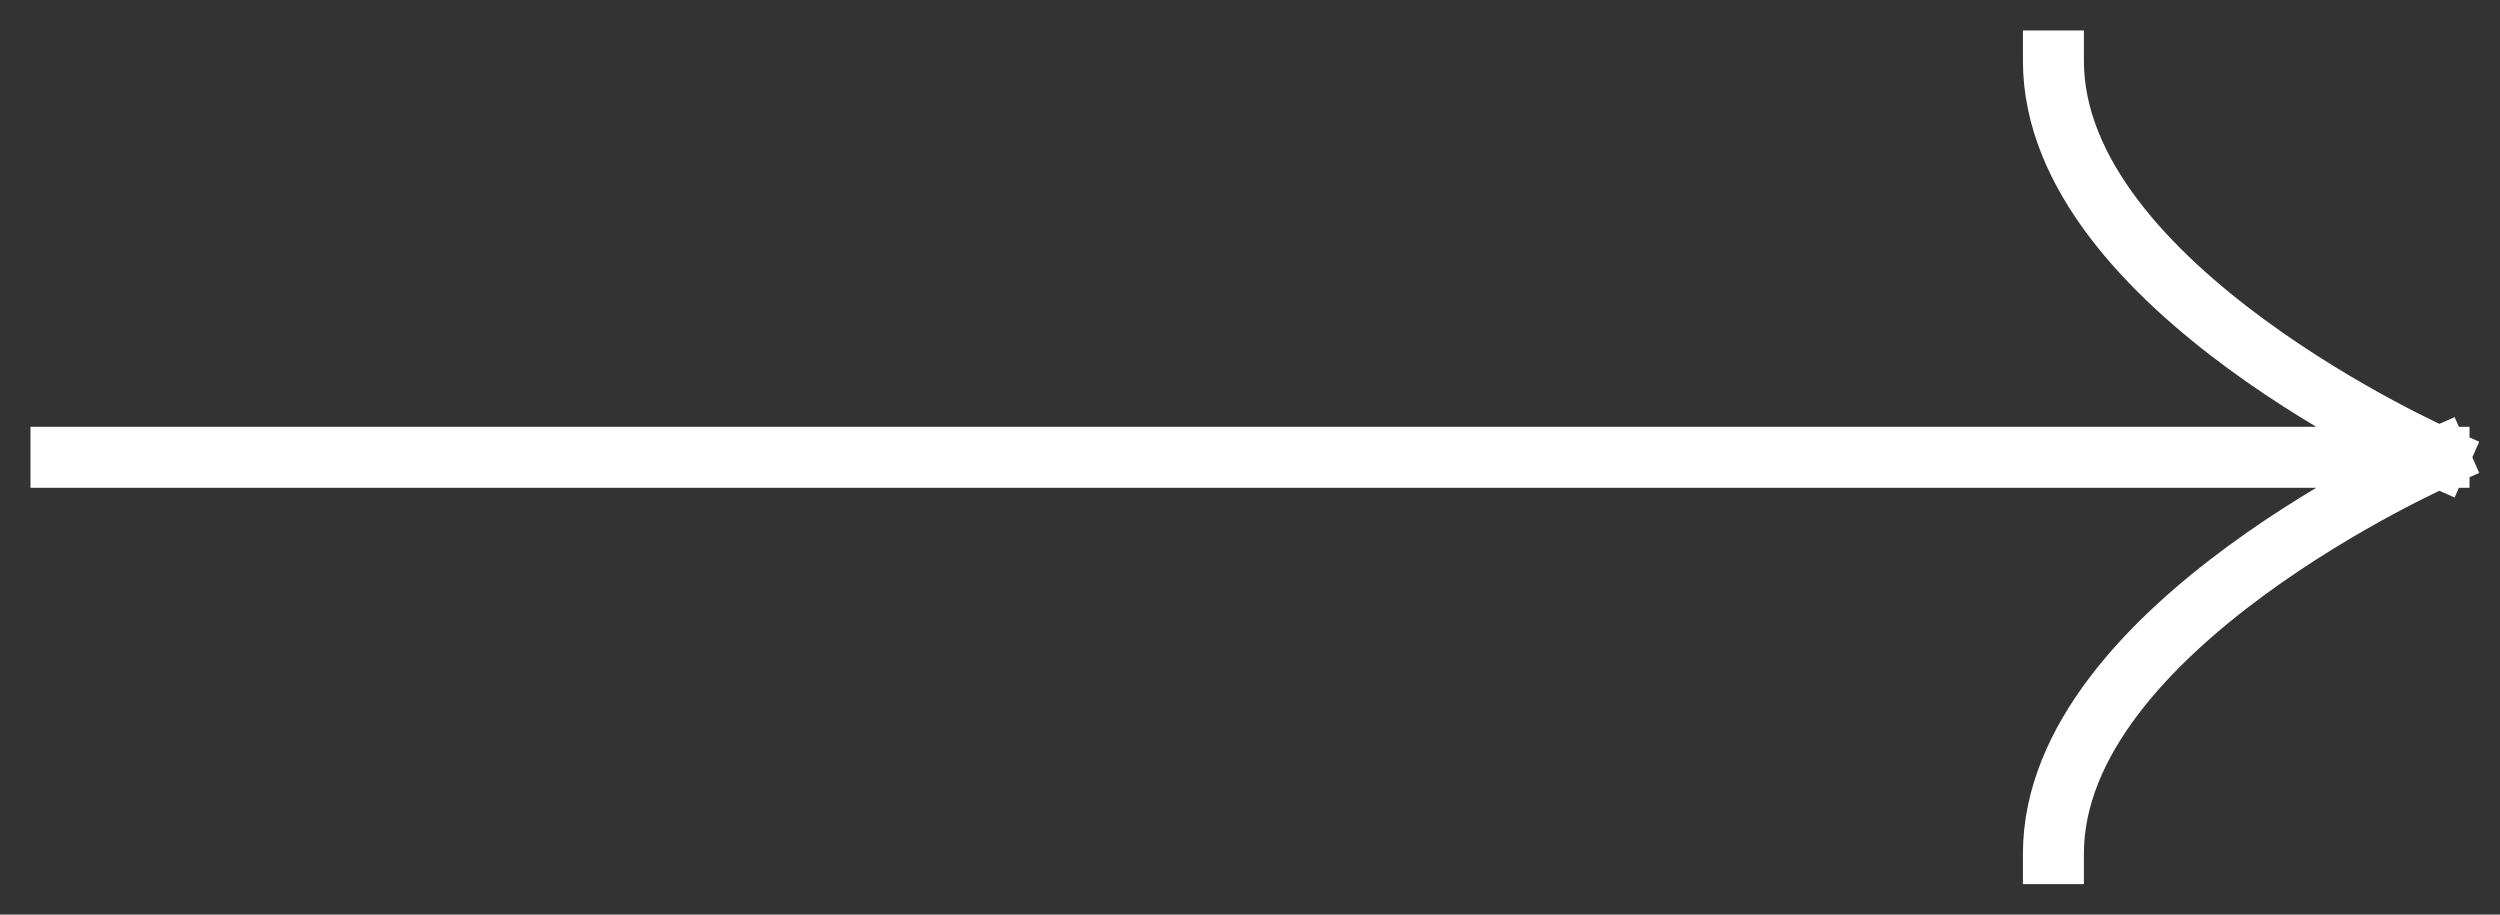
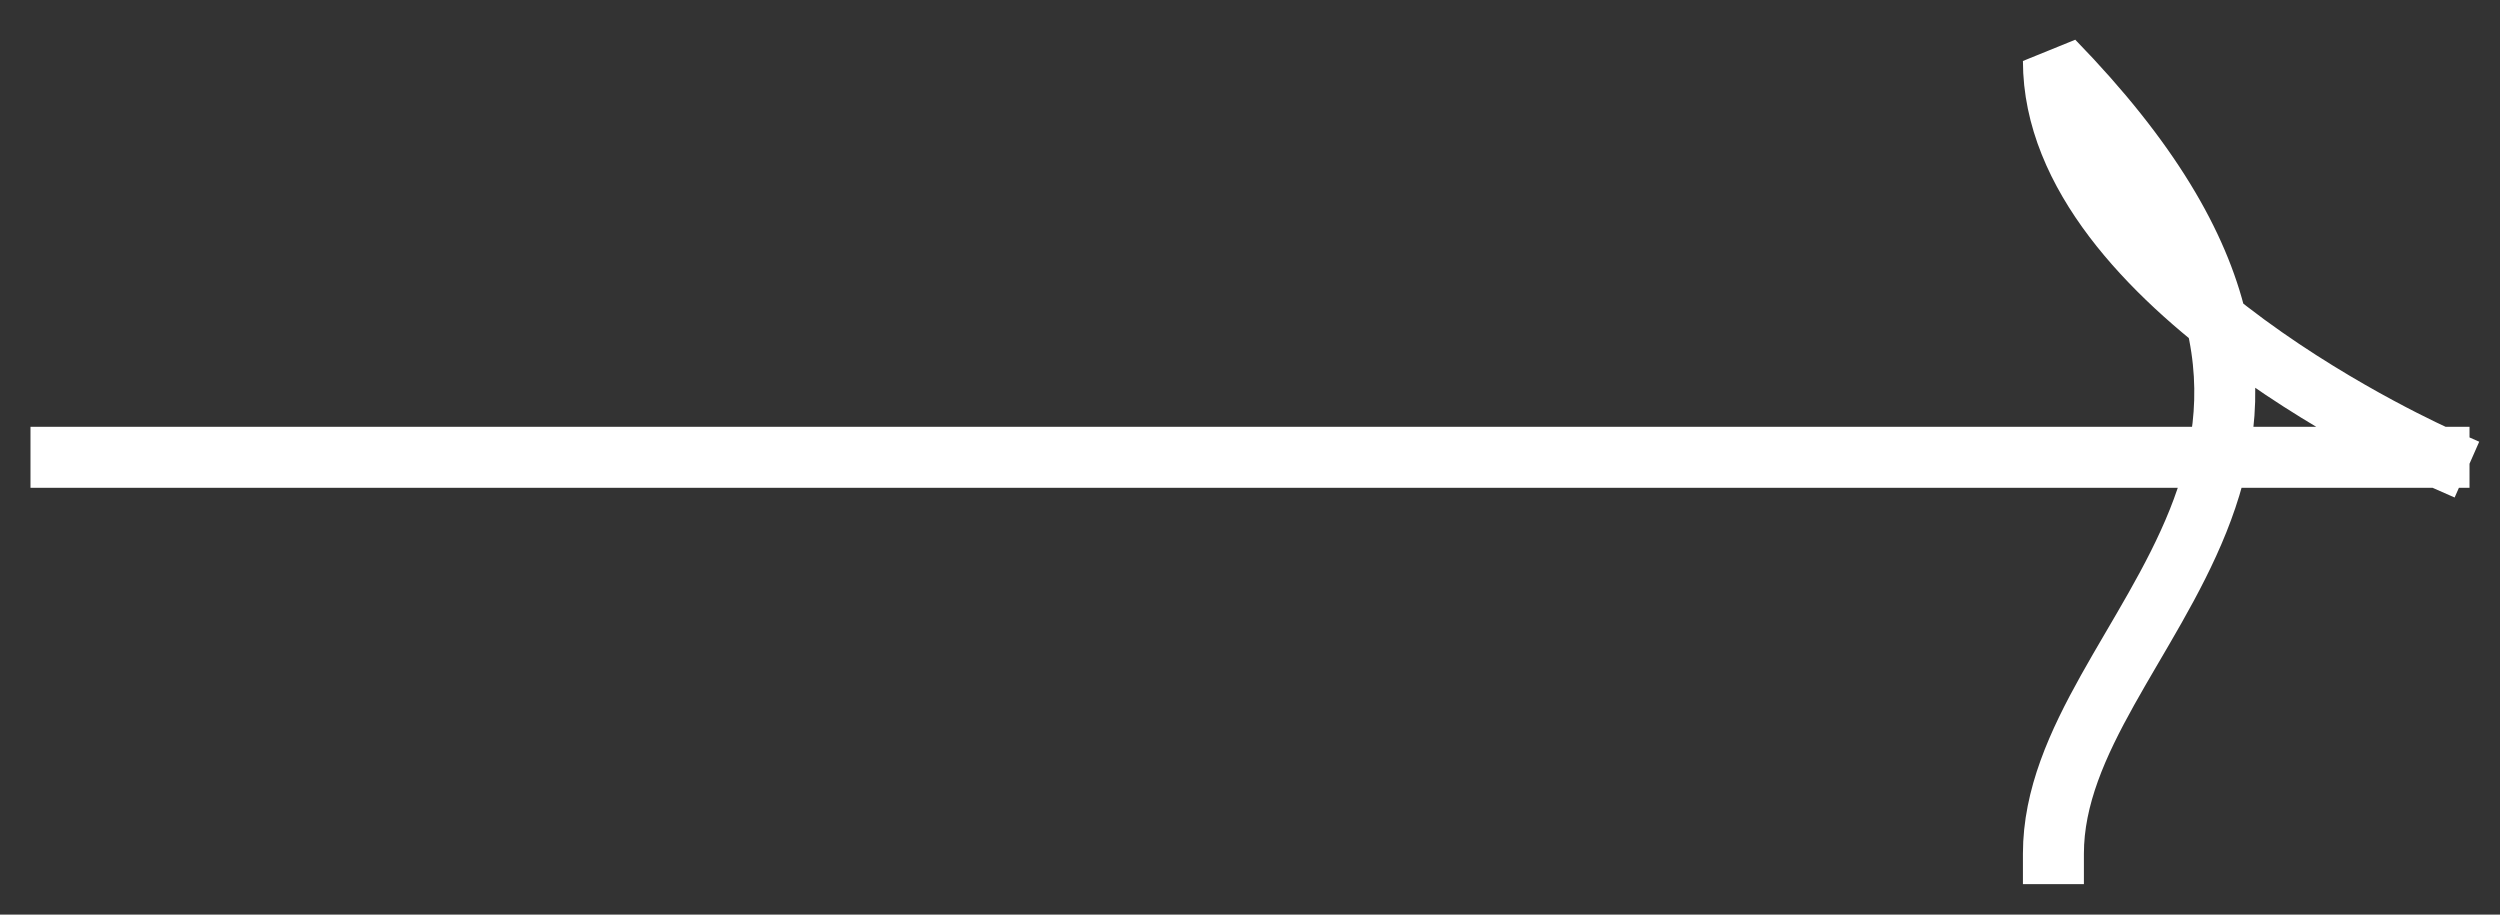
<svg xmlns="http://www.w3.org/2000/svg" width="41" height="15" viewBox="0 0 41 15" fill="none">
  <rect x="0" y="0" width="41" height="15" fill="#333333" stroke="none" />
-   <path d="M1 7.5L40 7.5M40 7.5C40 7.5 33.676 4.714 33.676 1M40 7.5C40 7.5 33.676 10.286 33.676 14" stroke="white" stroke-linecap="square" stroke-linejoin="bevel" />
+   <path d="M1 7.5L40 7.5M40 7.5C40 7.5 33.676 4.714 33.676 1C40 7.5 33.676 10.286 33.676 14" stroke="white" stroke-linecap="square" stroke-linejoin="bevel" />
</svg>